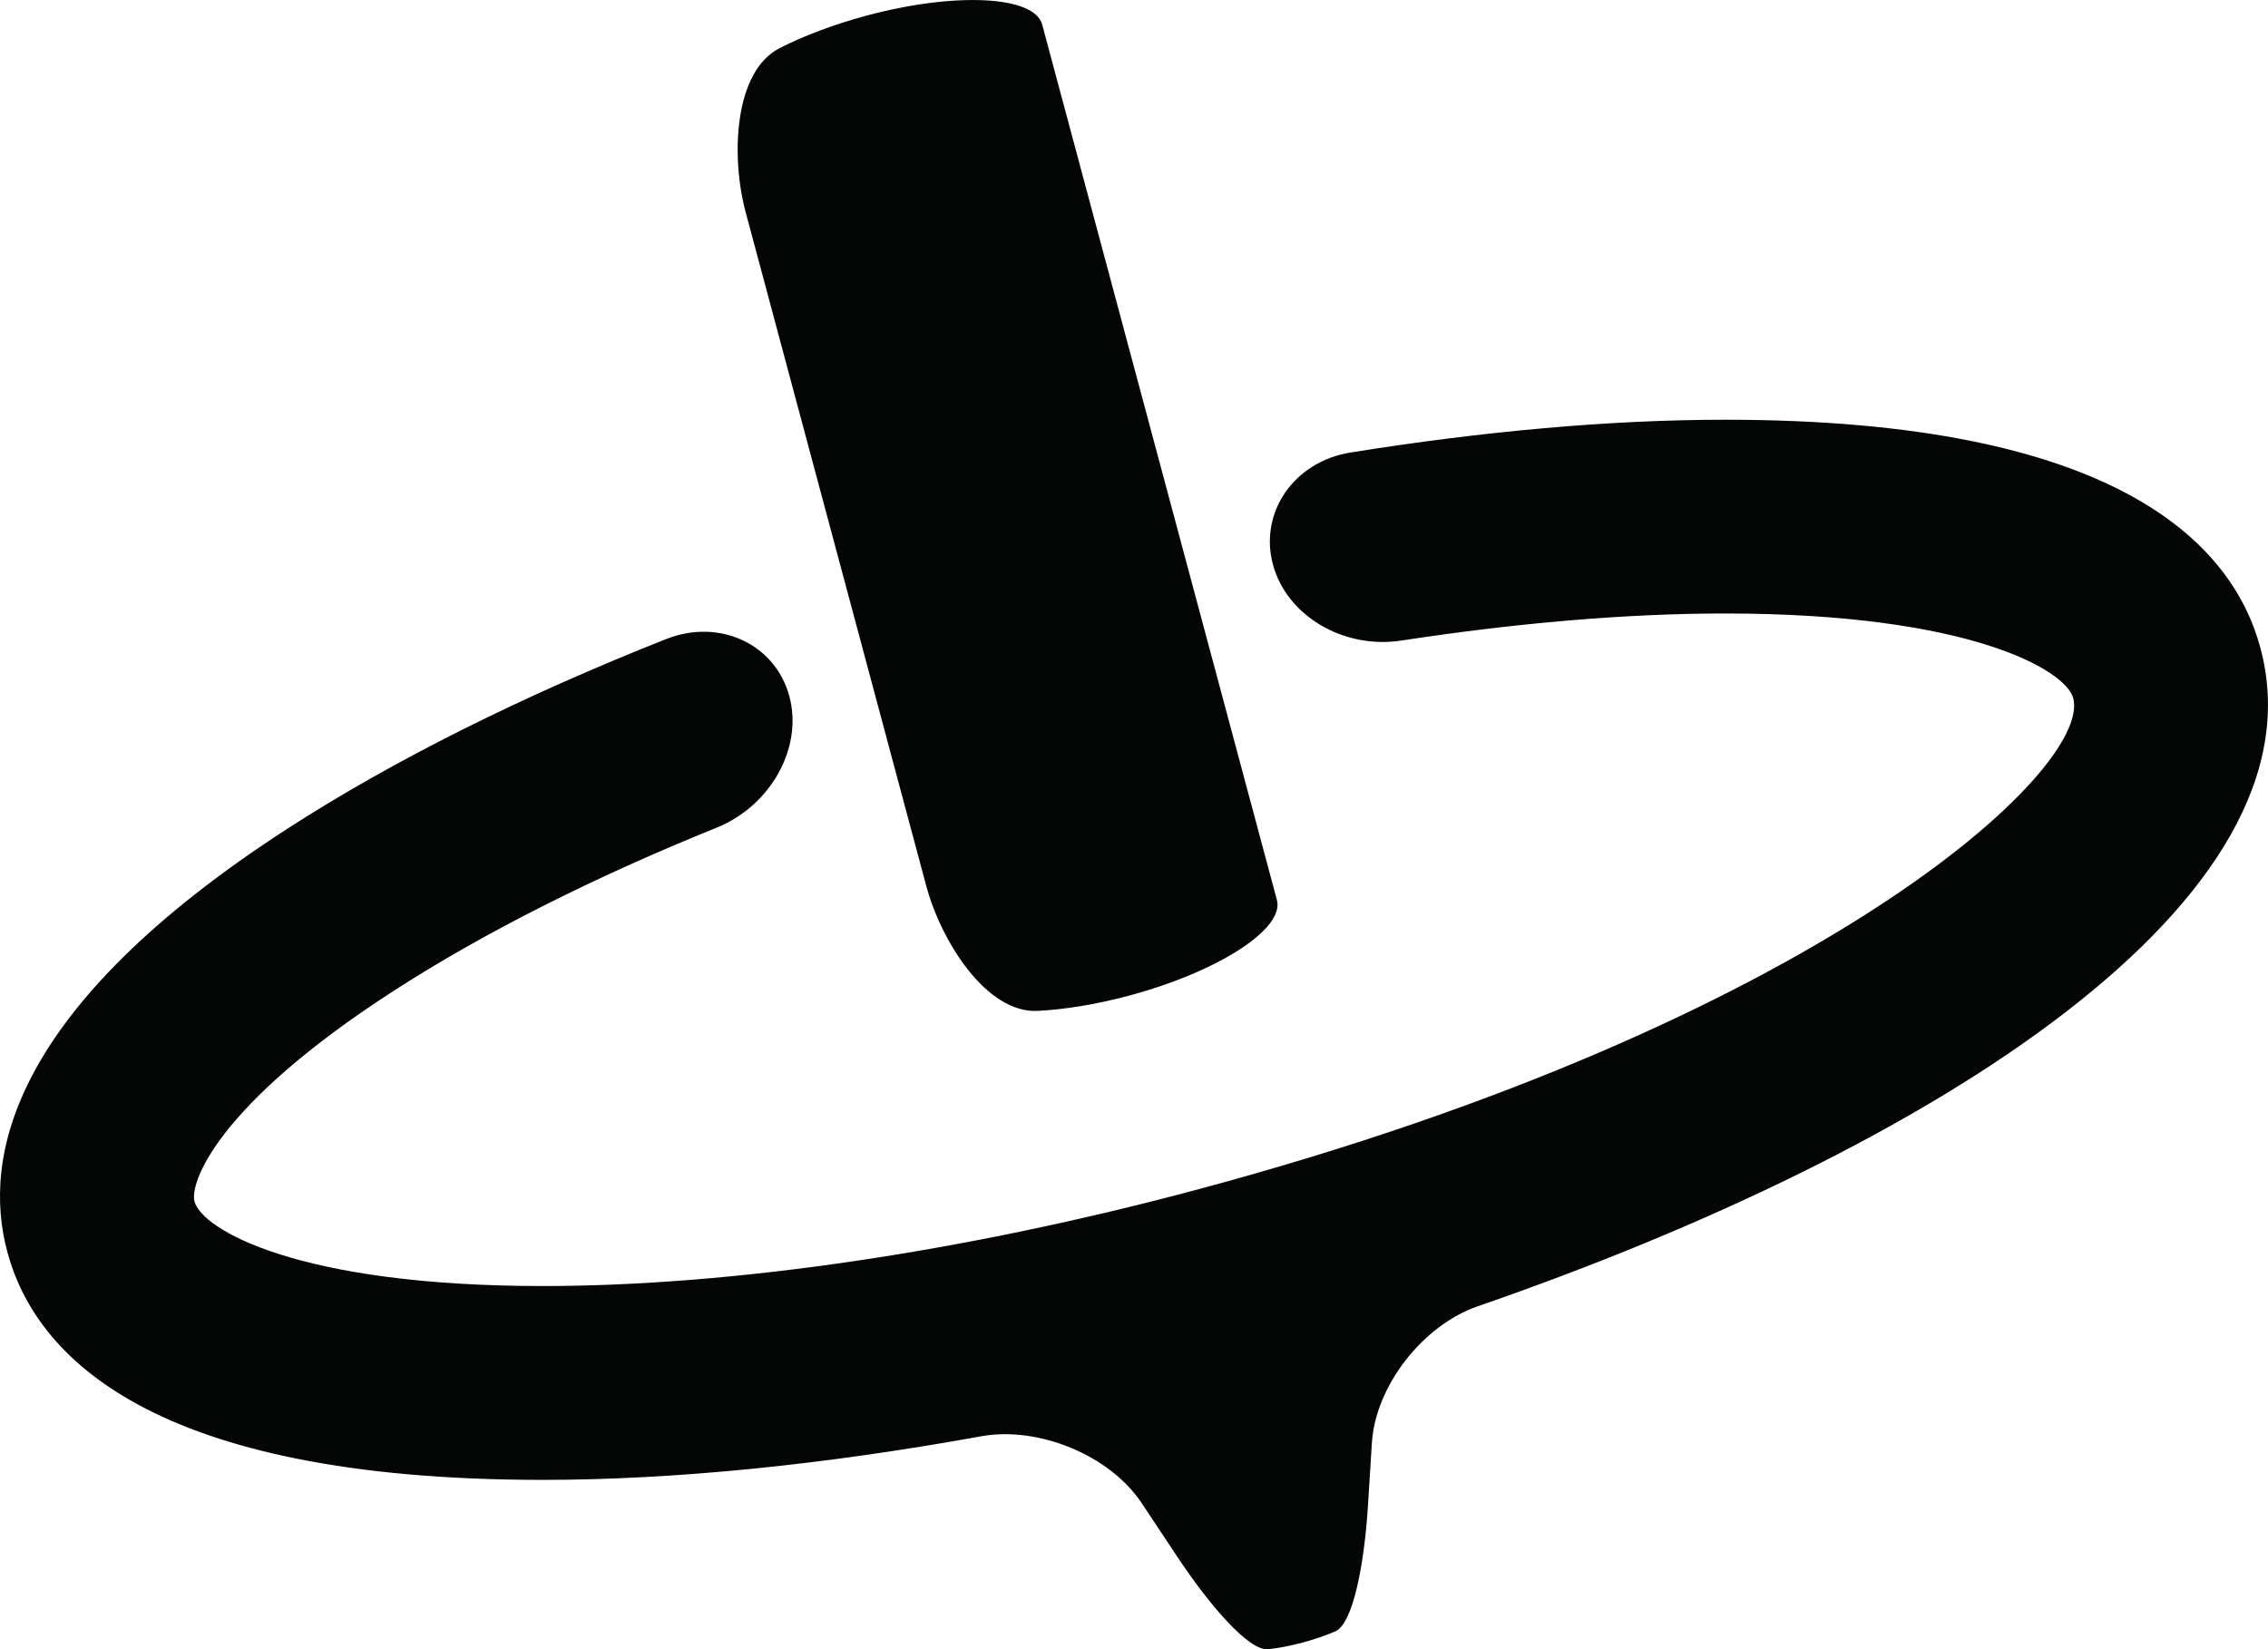
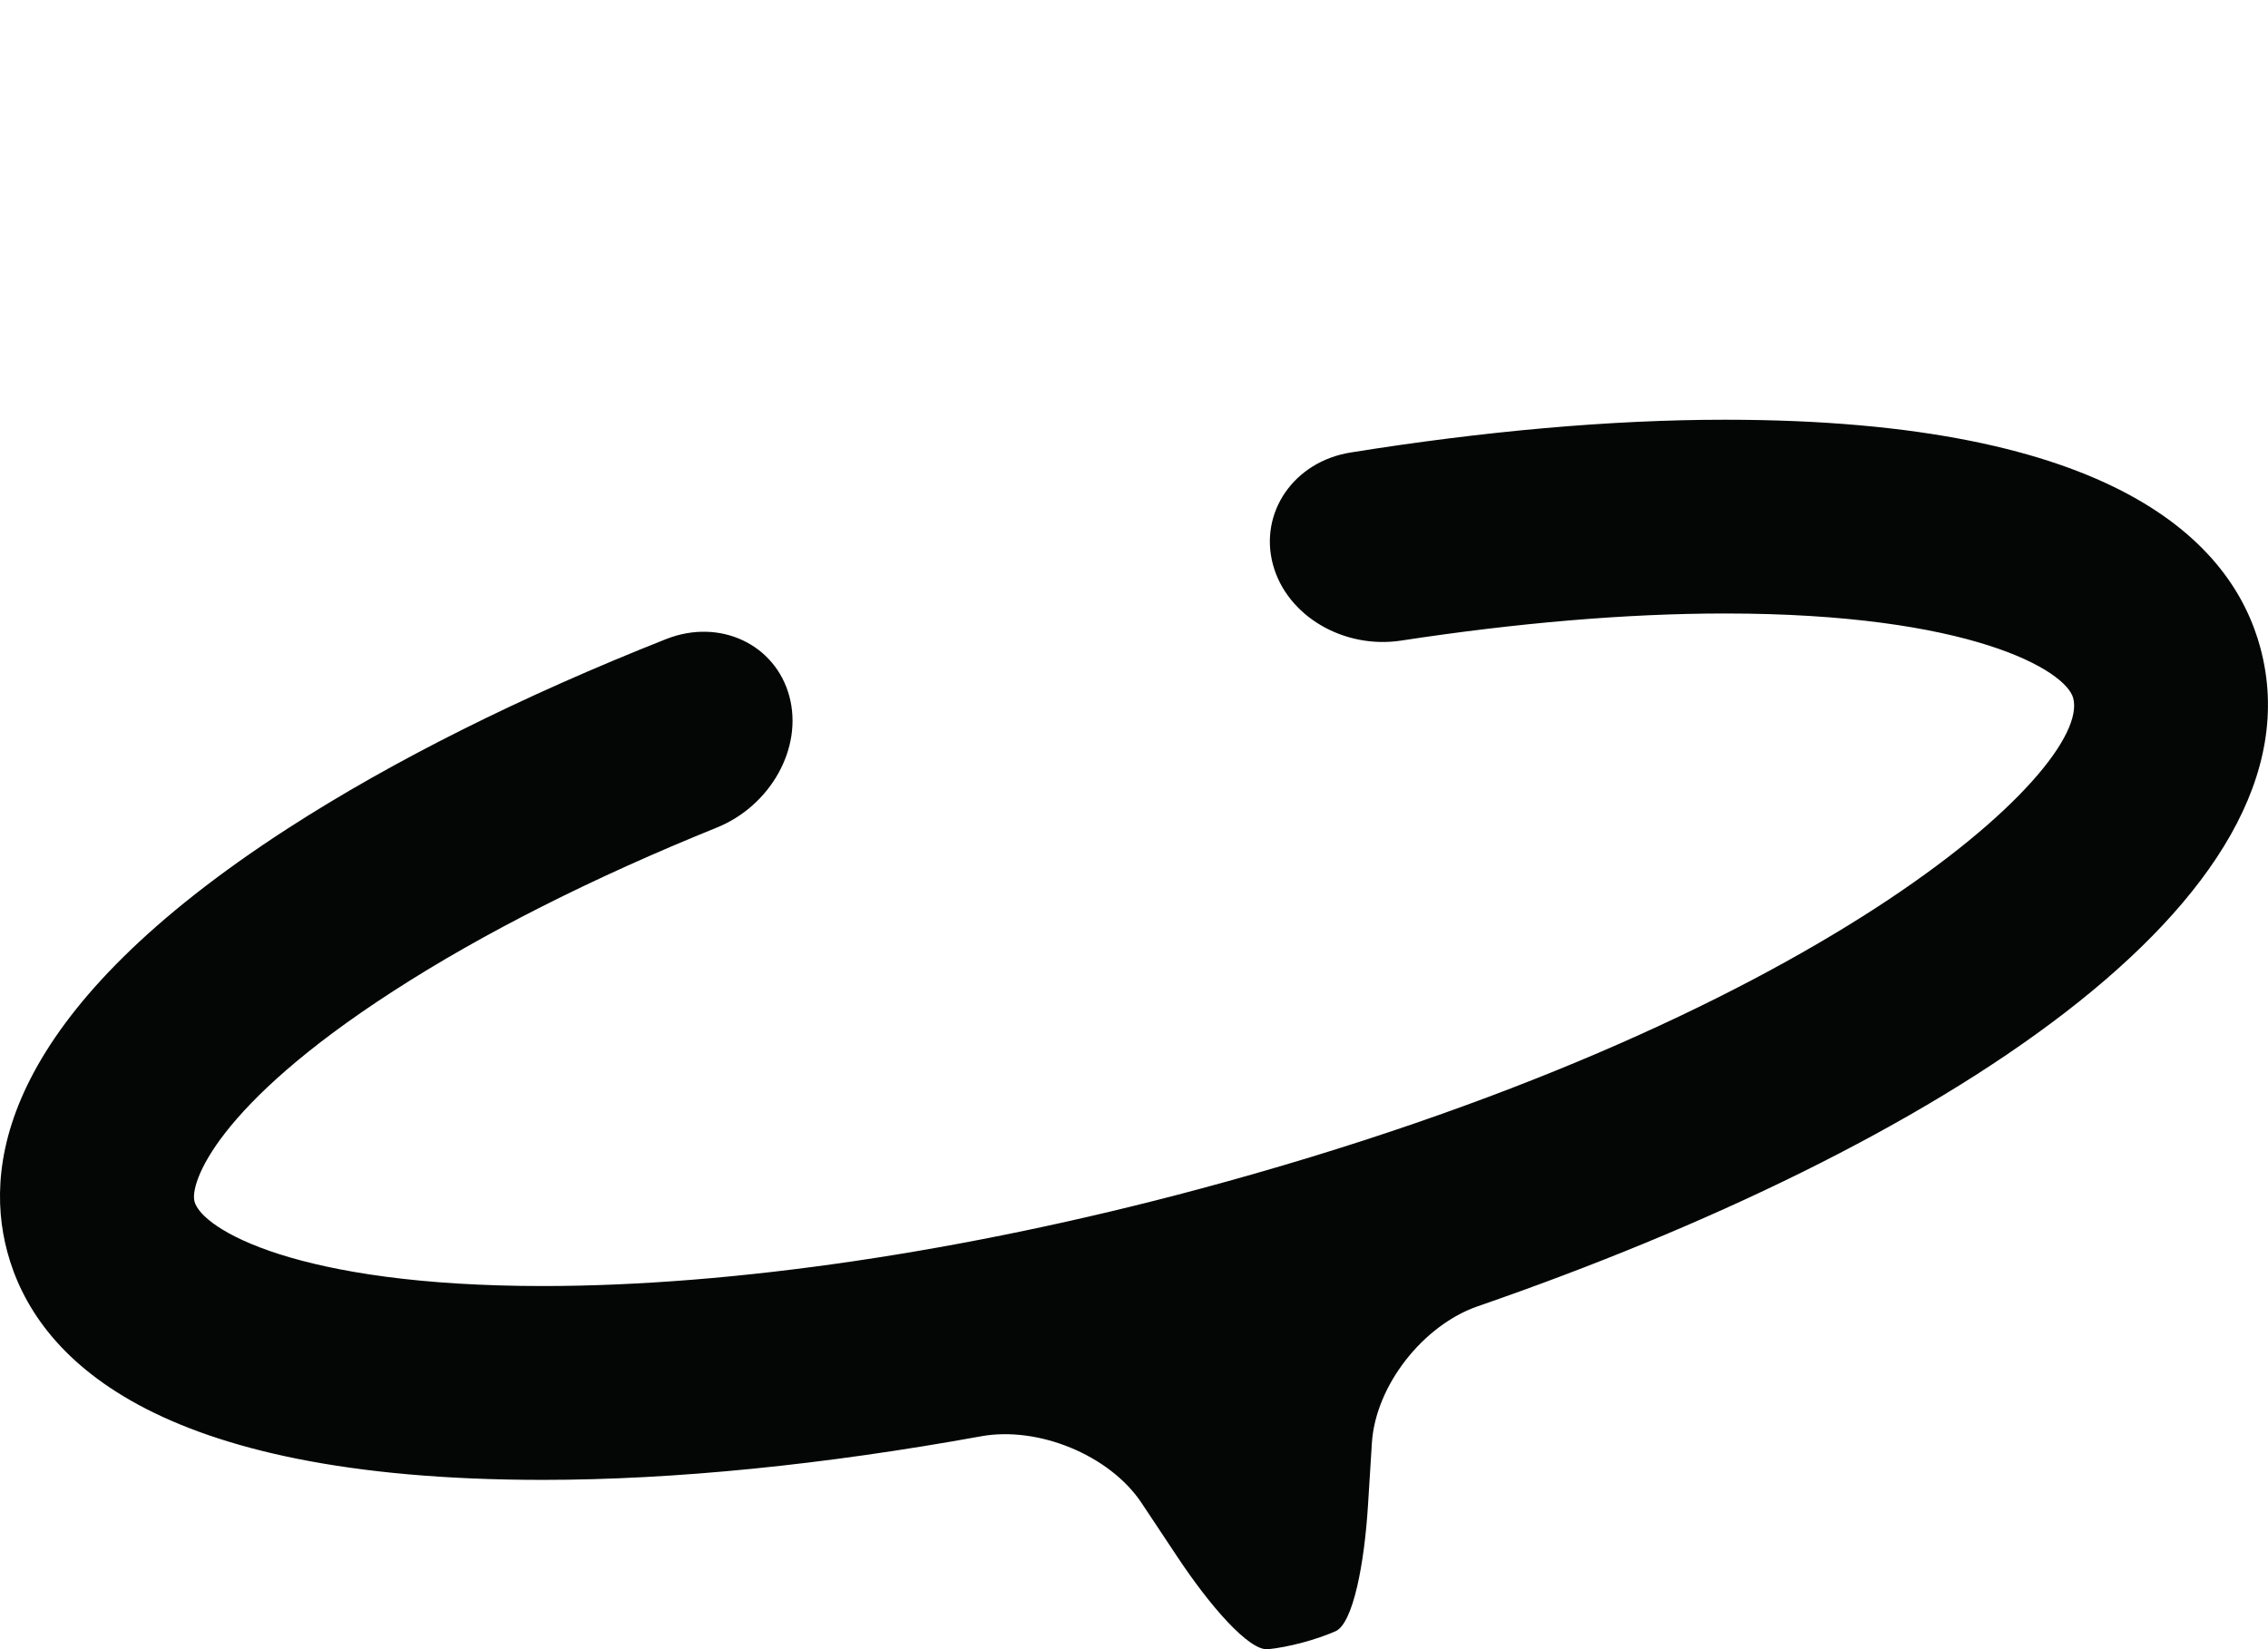
<svg xmlns="http://www.w3.org/2000/svg" version="1.1" id="Capa_1" x="0px" y="0px" width="54.22px" height="39.437px" viewBox="0 0 54.22 39.437" style="enable-background:new 0 0 54.22 39.437;" xml:space="preserve">
  <g>
-     <path id="path5076" style="fill:#040606;" d="M22.143,21.181c0.357,1.332,1.441,3.053,2.665,2.99   c0.646-0.033,1.397-0.154,2.184-0.365c2.136-0.574,3.719-1.596,3.535-2.285L24.915,0.587c-0.185-0.689-2.068-0.785-4.203-0.213   c-0.786,0.213-1.498,0.482-2.074,0.777c-1.091,0.557-1.17,2.588-0.812,3.922C18.904,9.103,21.062,17.151,22.143,21.181" />
    <path id="path5078" style="fill:#040606;" d="M41.236,10.036c-2.72,0-5.764,0.273-8.944,0.783   c-1.364,0.217-2.193,1.439-1.861,2.678c0.333,1.238,1.7,2.029,3.065,1.82c2.76-0.422,5.389-0.648,7.74-0.648   c5.882,0,8.151,1.363,8.327,2.023c0.459,1.713-6.105,7.775-20.921,11.746c-5.562,1.492-11.125,2.312-15.664,2.312   c-5.884,0-8.152-1.361-8.328-2.021c-0.116-0.432,0.505-2.285,4.743-5.025c2.159-1.396,4.794-2.723,7.744-3.916   c1.28-0.518,2.066-1.9,1.734-3.139c-0.333-1.24-1.659-1.875-2.944-1.369c-3.44,1.361-6.526,2.9-9.05,4.531   c-6.633,4.289-7.306,7.869-6.703,10.119c0.667,2.488,3.43,5.455,12.804,5.455c3.156,0,6.746-0.365,10.48-1.043   c1.359-0.246,3.071,0.447,3.835,1.598l0.855,1.287c0.764,1.152,1.713,2.258,2.171,2.207c0.243-0.025,0.524-0.08,0.819-0.158   c0.295-0.08,0.565-0.174,0.789-0.271c0.422-0.186,0.69-1.619,0.776-2.996l0.094-1.502c0.085-1.377,1.226-2.822,2.531-3.273   c10.901-3.768,20.322-9.725,18.711-15.74C53.372,13.003,50.609,10.036,41.236,10.036" />
  </g>
  <g>
</g>
  <g>
</g>
  <g>
</g>
  <g>
</g>
  <g>
</g>
  <g>
</g>
  <g>
</g>
  <g>
</g>
  <g>
</g>
  <g>
</g>
  <g>
</g>
  <g>
</g>
  <g>
</g>
  <g>
</g>
  <g>
</g>
</svg>